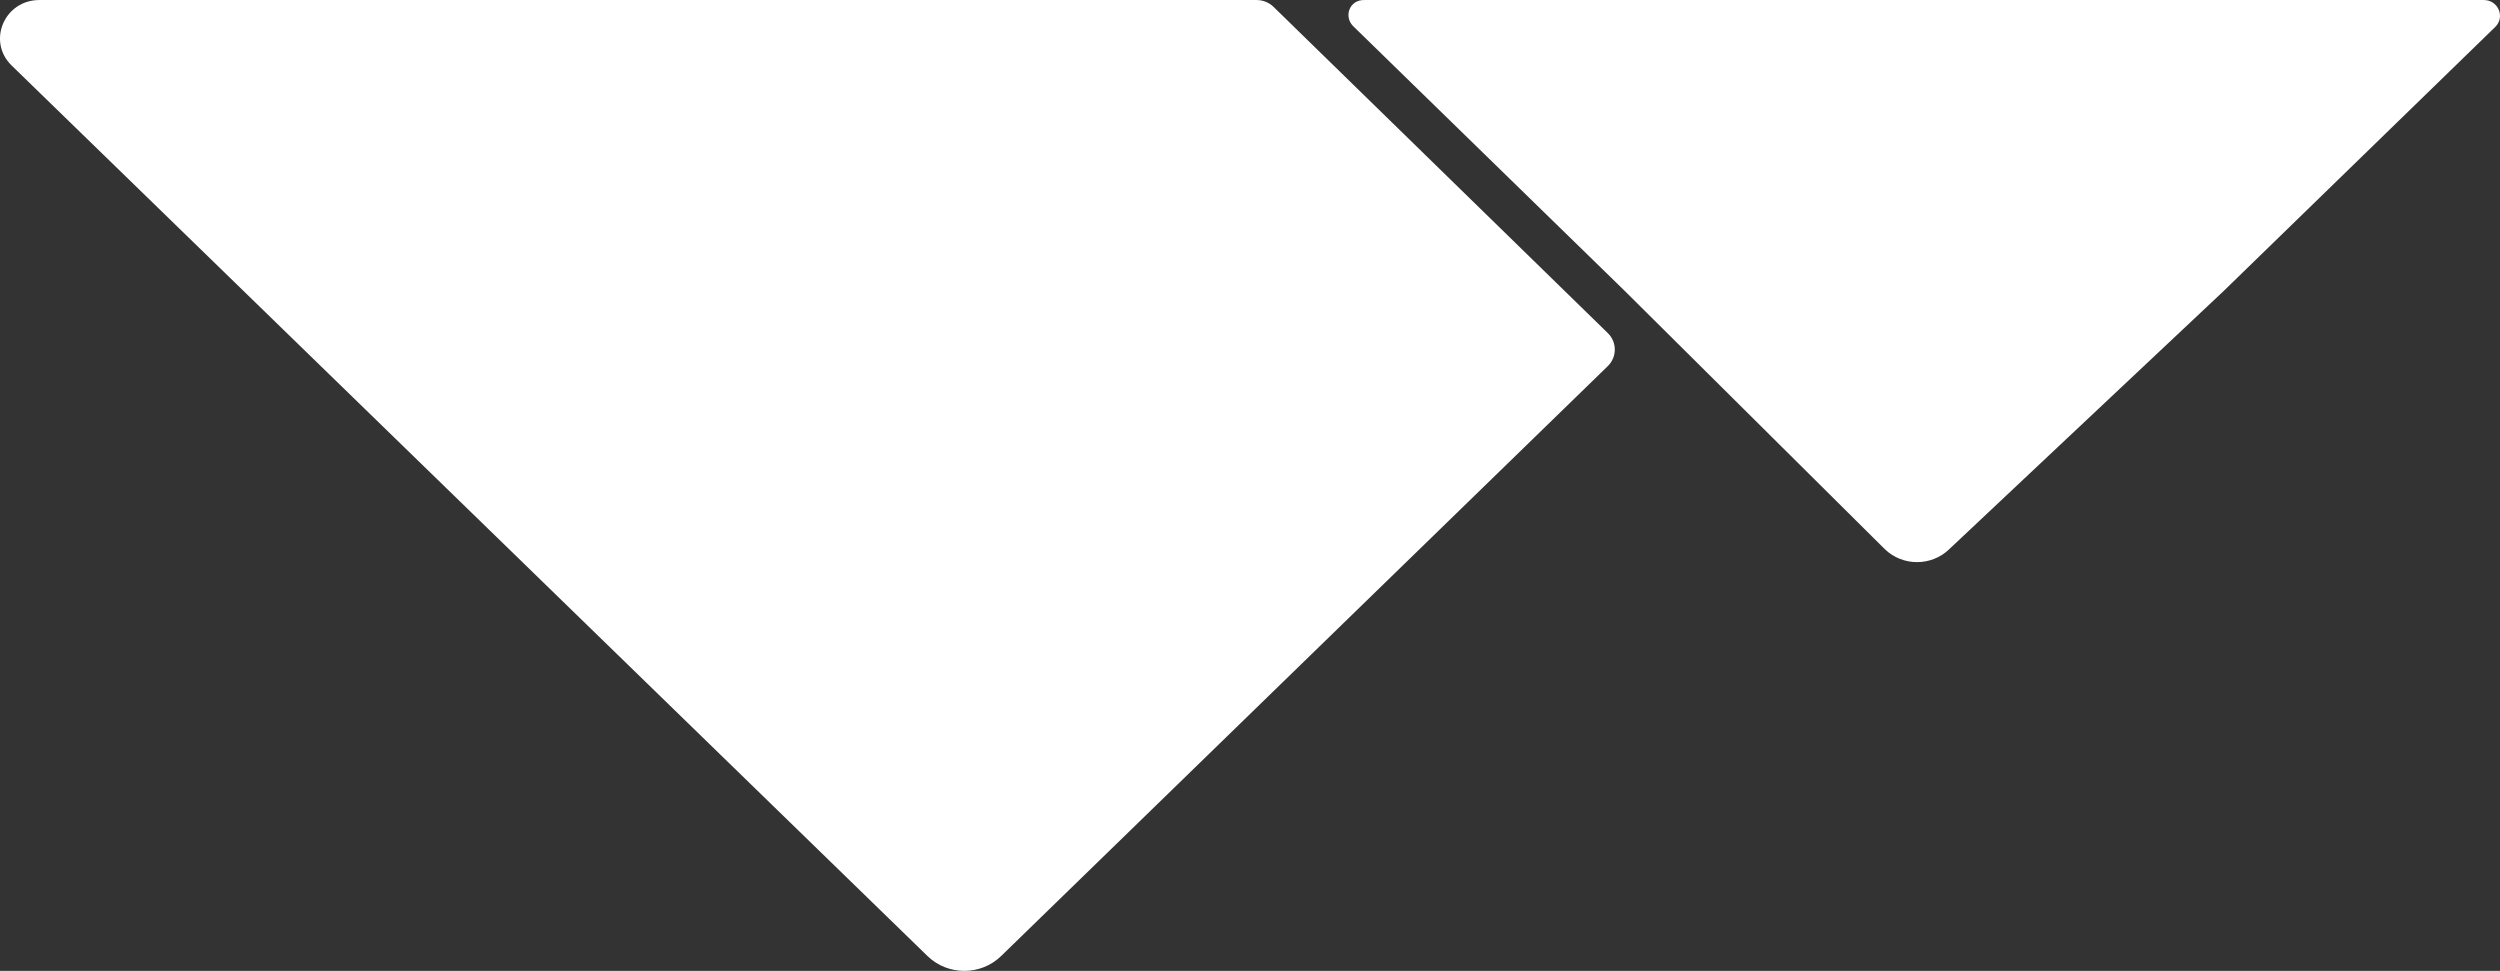
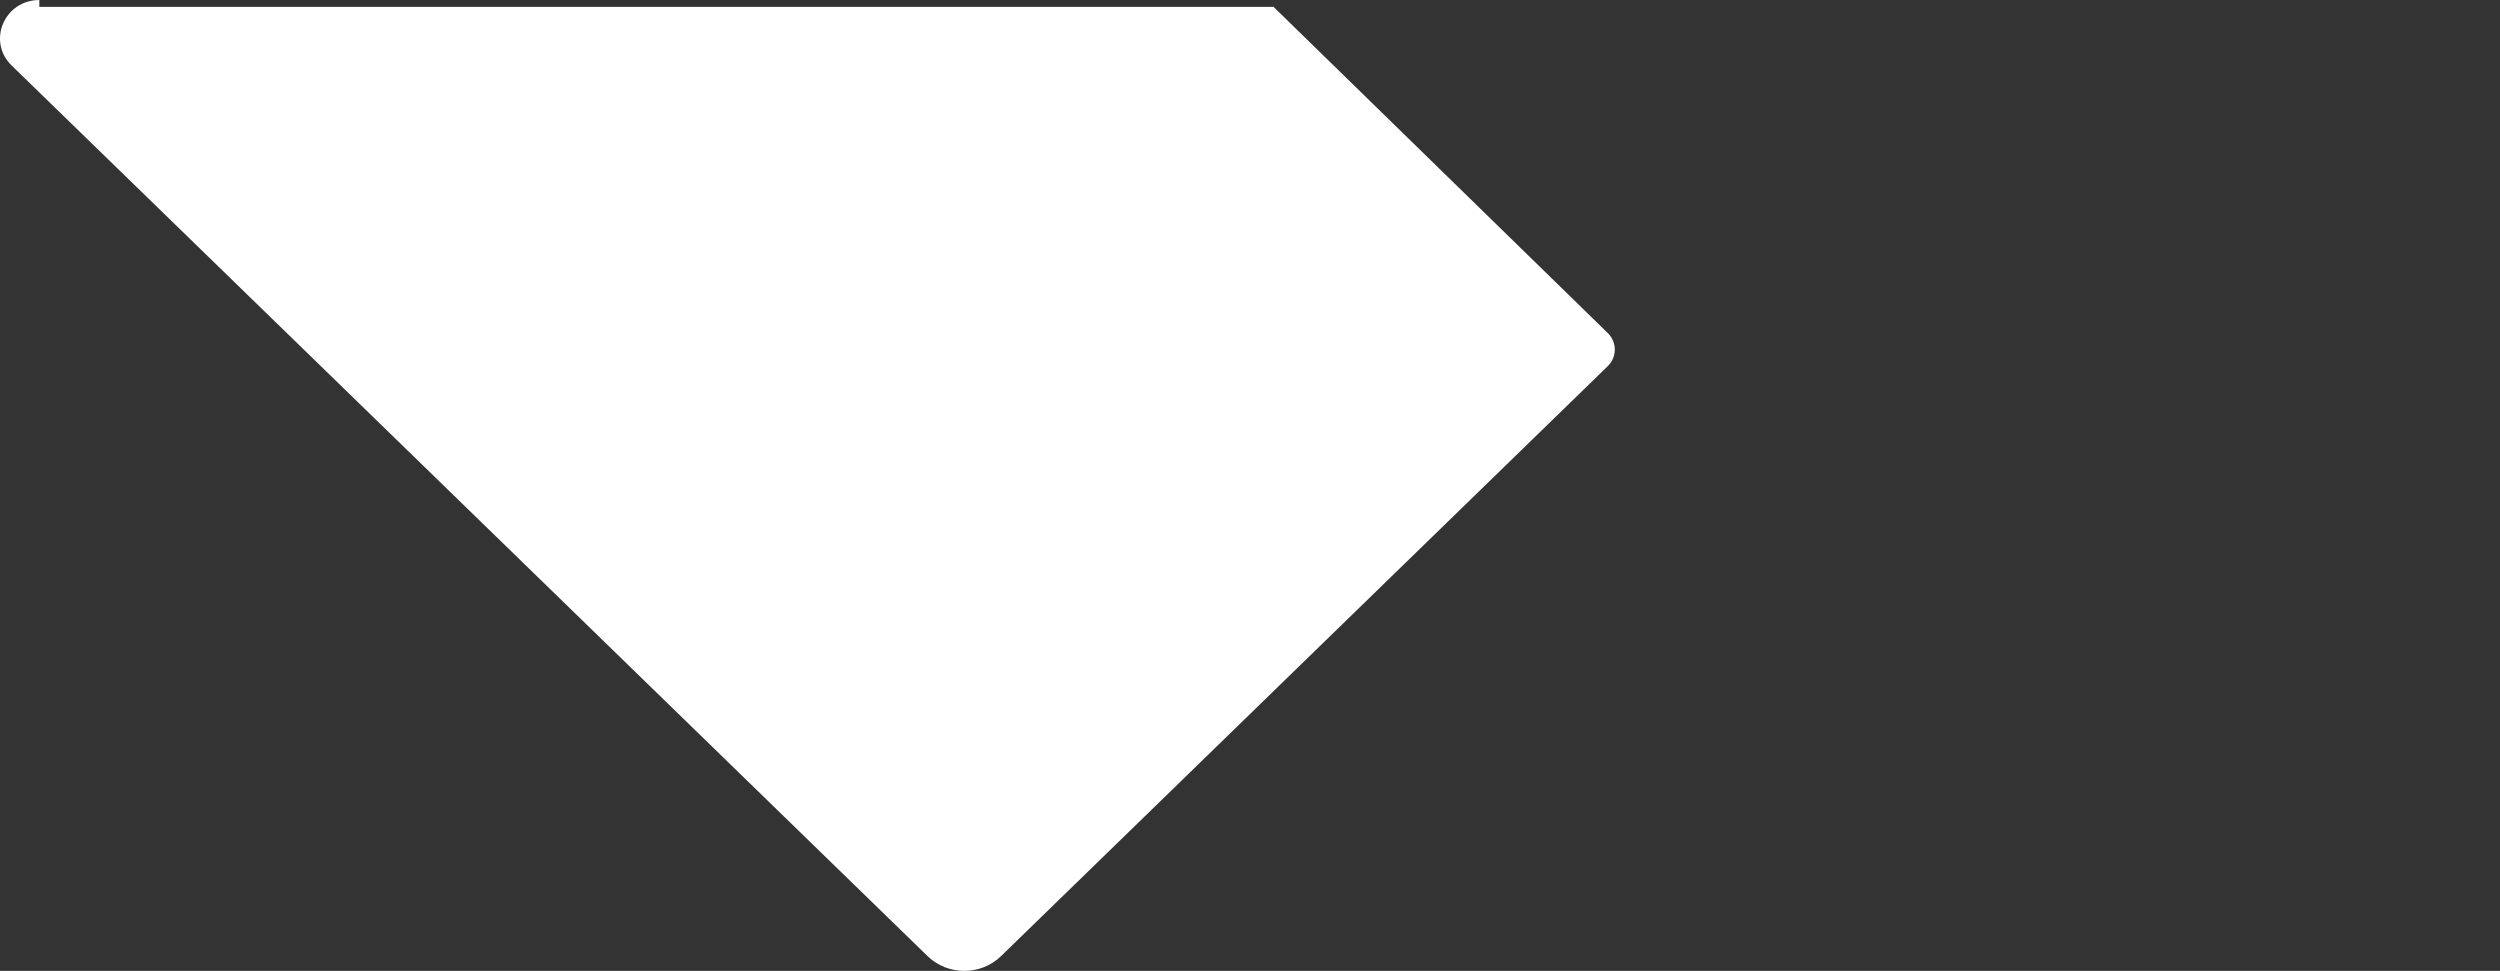
<svg xmlns="http://www.w3.org/2000/svg" width="103" height="40" viewBox="0 0 103 40" fill="none">
  <rect x="0" y="0" width="103" height="40" fill="#333333" stroke="none" />
-   <path d="M1.621 0.001C0.178 0.001 -0.543 1.705 0.479 2.698L18.718 20.432L38.213 39.389C39.051 40.204 40.407 40.204 41.246 39.389L60.741 20.432L66.239 15.086C66.626 14.71 66.627 14.098 66.24 13.721L52.471 0.284C52.286 0.103 52.034 0.001 51.772 0.001H1.621Z" fill="white" />
-   <path d="M102.333 0.001C102.927 0.001 103.223 0.702 102.803 1.111L91.615 11.989L80.311 22.624C79.576 23.338 78.388 23.338 77.653 22.624L66.921 11.968L55.77 1.097C55.349 0.712 55.575 -0.03 56.24 0.001L102.333 0.001Z" fill="white" />
+   <path d="M1.621 0.001C0.178 0.001 -0.543 1.705 0.479 2.698L18.718 20.432L38.213 39.389C39.051 40.204 40.407 40.204 41.246 39.389L60.741 20.432L66.239 15.086C66.626 14.71 66.627 14.098 66.24 13.721L52.471 0.284H1.621Z" fill="white" />
</svg>